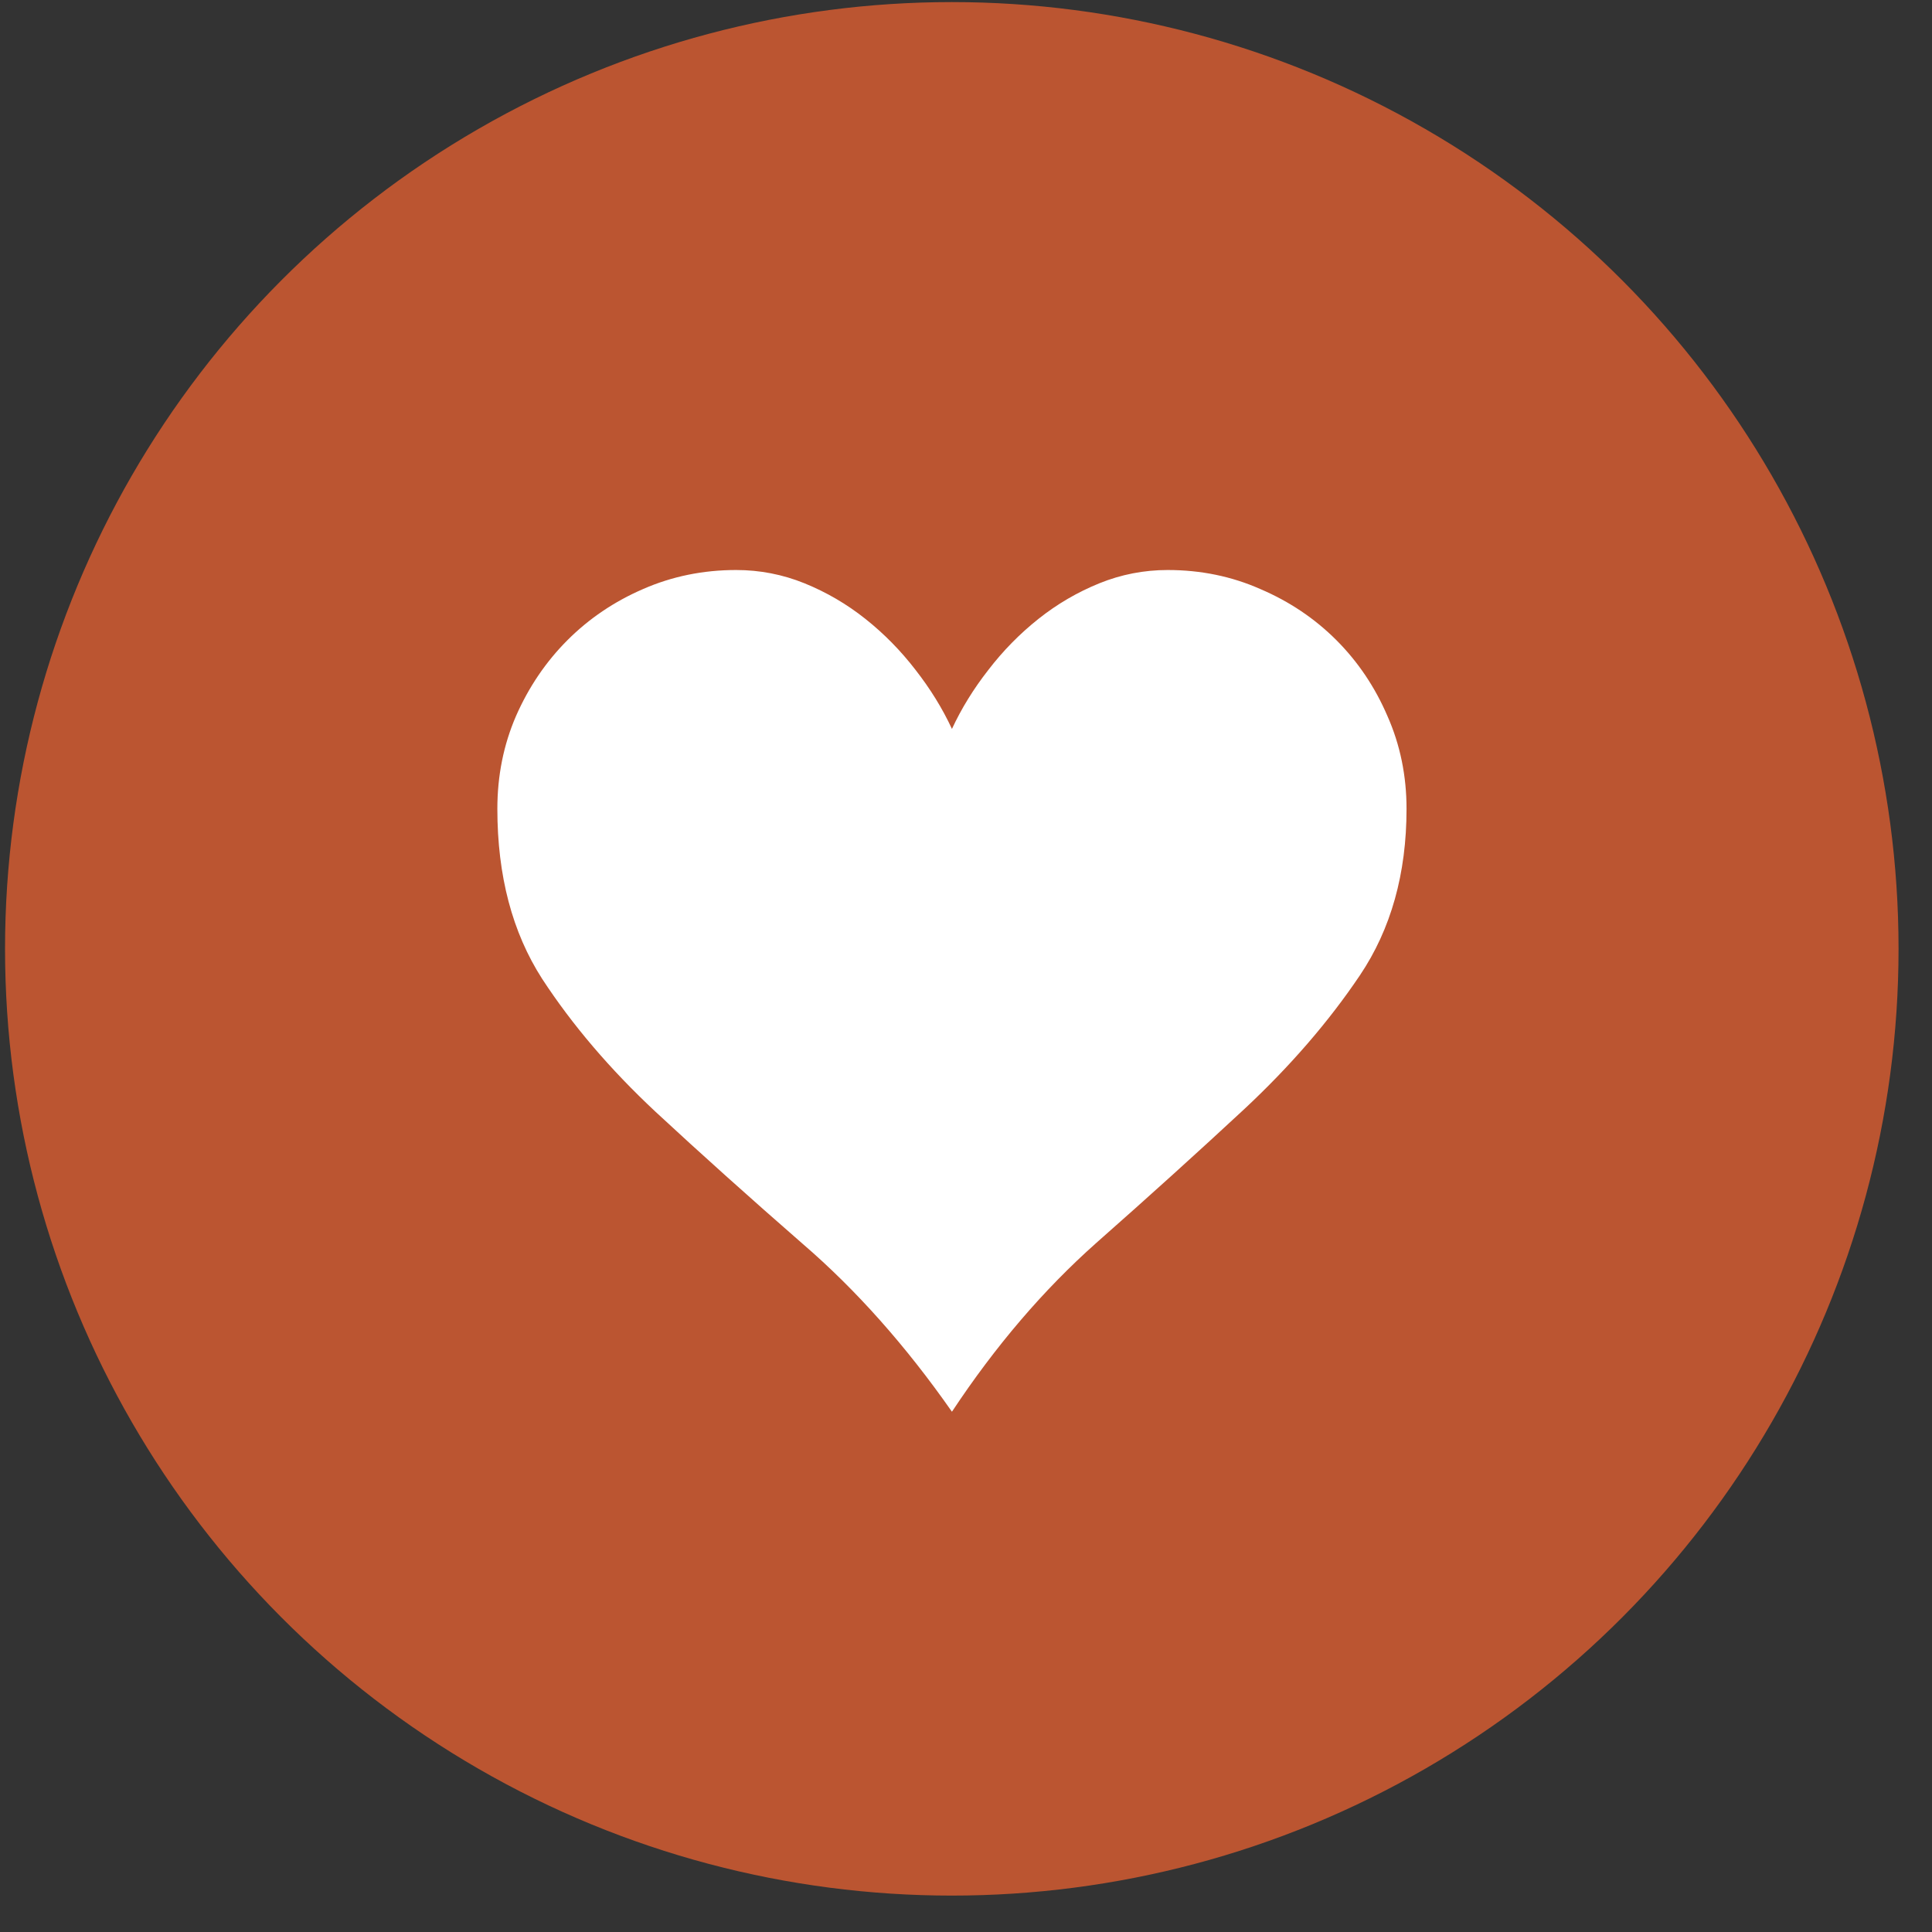
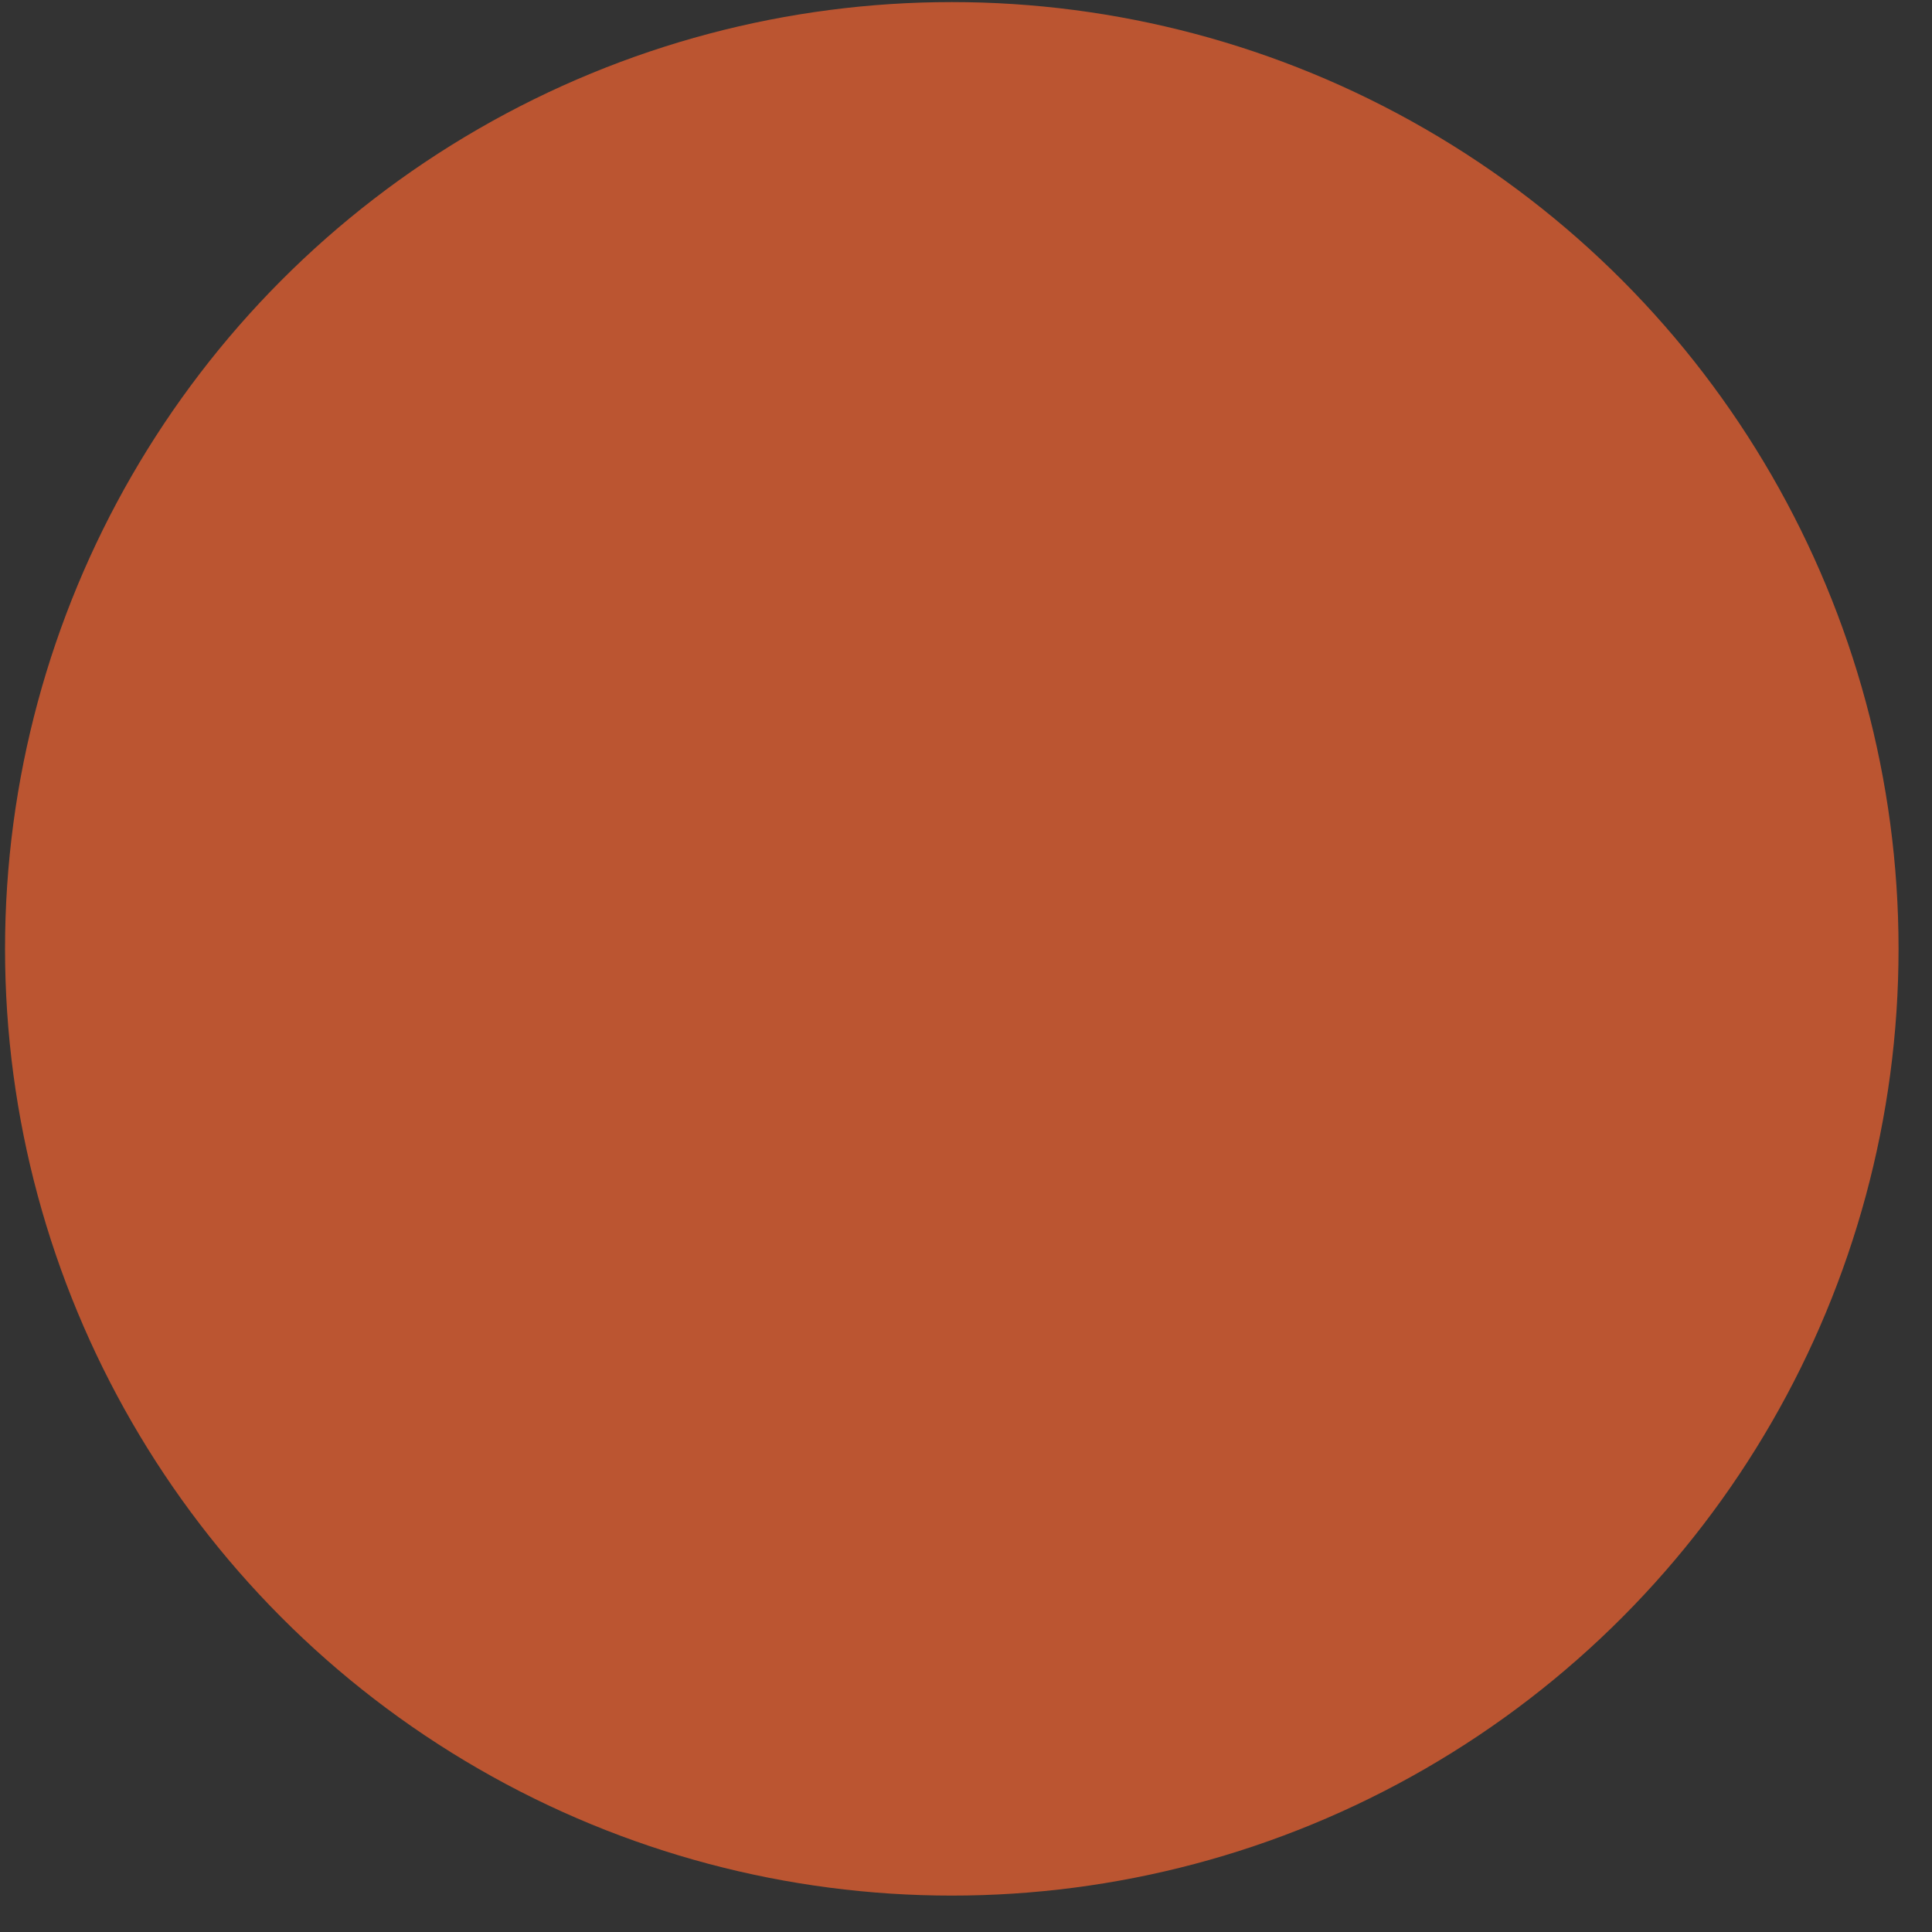
<svg xmlns="http://www.w3.org/2000/svg" width="51" height="51" viewBox="0 0 51 51" fill="none">
  <rect x="0" y="0" width="51" height="51" fill="#333333" stroke="none" />
  <circle cx="25.125" cy="25.047" r="24.992" fill="#BB5531" />
-   <path d="M30.824 15.047C30.199 15.047 29.597 15.164 29.019 15.398C28.441 15.633 27.906 15.945 27.414 16.336C26.922 16.727 26.48 17.176 26.09 17.684C25.699 18.184 25.379 18.703 25.129 19.242C24.879 18.703 24.558 18.184 24.168 17.684C23.777 17.176 23.336 16.727 22.843 16.336C22.351 15.945 21.816 15.633 21.238 15.398C20.66 15.164 20.058 15.047 19.433 15.047C18.558 15.047 17.738 15.215 16.972 15.551C16.215 15.879 15.55 16.328 14.98 16.898C14.41 17.469 13.957 18.137 13.621 18.902C13.293 19.66 13.129 20.477 13.129 21.352C13.129 23.117 13.523 24.613 14.312 25.84C15.109 27.059 16.105 28.227 17.3 29.344C18.496 30.453 19.793 31.617 21.191 32.836C22.597 34.047 23.91 35.523 25.129 37.266C26.277 35.531 27.547 34.047 28.937 32.812C30.336 31.578 31.64 30.398 32.851 29.273C34.062 28.141 35.078 26.965 35.898 25.746C36.718 24.527 37.129 23.062 37.129 21.352C37.129 20.477 36.961 19.66 36.625 18.902C36.297 18.137 35.847 17.469 35.277 16.898C34.707 16.328 34.039 15.879 33.273 15.551C32.515 15.215 31.699 15.047 30.824 15.047Z" fill="white" />
</svg>